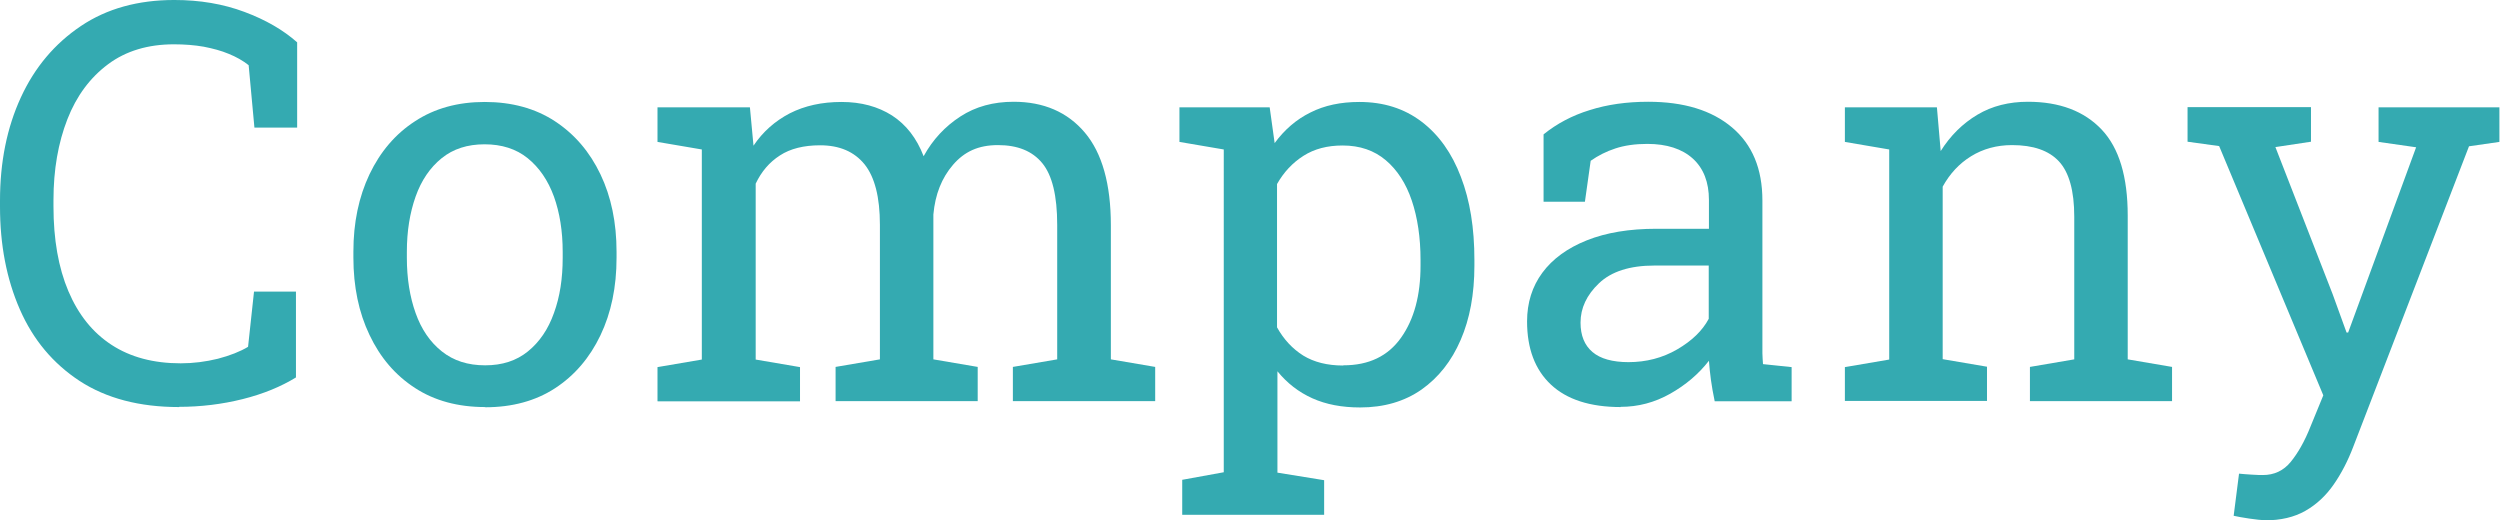
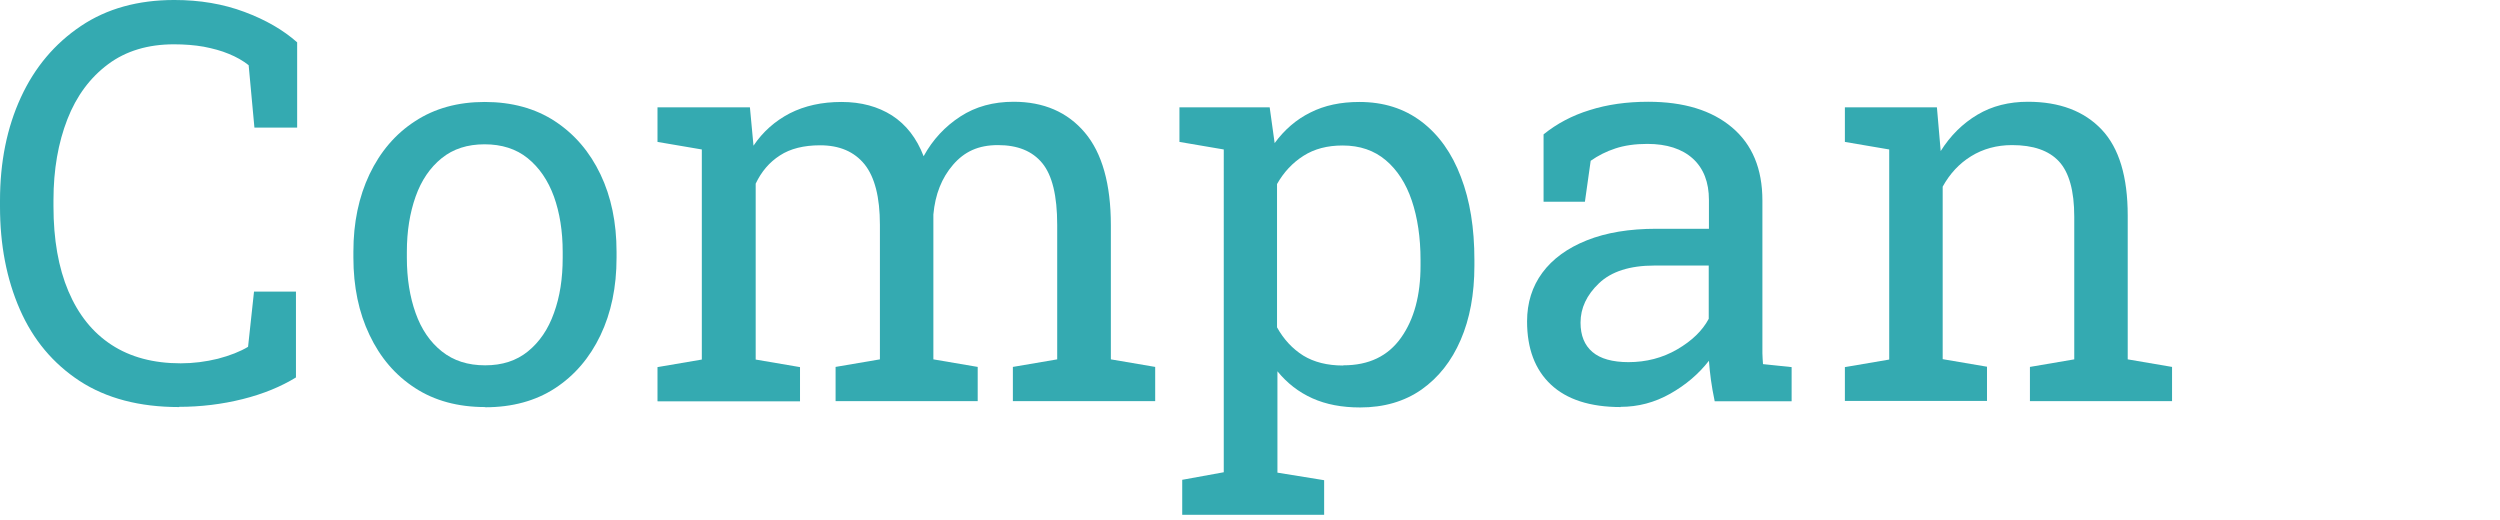
<svg xmlns="http://www.w3.org/2000/svg" id="_レイヤー_2" viewBox="0 0 125.78 26.17">
  <defs>
    <style>.cls-1{fill:#34aab1;stroke-width:0px;}</style>
  </defs>
  <g id="text">
    <path class="cls-1" d="M9.01,20.48c-2,0-3.66-.44-5-1.31-1.34-.88-2.34-2.07-3.01-3.6s-1-3.25-1-5.18v-.29c0-1.95.35-3.68,1.05-5.2.7-1.52,1.71-2.71,3.02-3.59s2.88-1.31,4.7-1.31c1.29,0,2.46.2,3.53.6s1.95.91,2.65,1.53v4.29h-2.15l-.29-3.14c-.29-.23-.63-.42-1-.57-.38-.16-.8-.27-1.26-.36-.46-.08-.96-.12-1.5-.12-1.3,0-2.41.33-3.31,1s-1.59,1.59-2.05,2.77-.7,2.53-.7,4.07v.31c0,1.67.25,3.09.75,4.27.5,1.18,1.22,2.08,2.17,2.7.95.62,2.11.93,3.48.93.64,0,1.26-.08,1.87-.23.61-.16,1.12-.36,1.52-.6l.3-2.78h2.11v4.32c-.75.46-1.64.83-2.68,1.09s-2.11.39-3.21.39Z" />
    <path class="cls-1" d="M24.41,20.48c-1.37,0-2.55-.32-3.53-.96-.99-.64-1.75-1.53-2.29-2.67-.54-1.13-.81-2.43-.81-3.89v-.3c0-1.46.27-2.75.81-3.89.54-1.13,1.3-2.03,2.29-2.67.99-.65,2.16-.97,3.51-.97s2.54.32,3.53.97c.99.65,1.75,1.54,2.29,2.67.54,1.13.81,2.43.81,3.9v.3c0,1.47-.27,2.77-.81,3.9-.54,1.13-1.3,2.02-2.28,2.66s-2.16.96-3.51.96ZM24.41,18.38c.86,0,1.57-.23,2.15-.7.58-.47,1.02-1.11,1.31-1.93.3-.82.44-1.74.44-2.78v-.3c0-1.04-.15-1.97-.44-2.78-.3-.82-.74-1.46-1.32-1.93-.58-.47-1.31-.7-2.17-.7s-1.58.23-2.16.7c-.58.47-1.02,1.11-1.31,1.93-.29.82-.44,1.74-.44,2.78v.3c0,1.04.15,1.97.44,2.78.29.82.73,1.46,1.32,1.93s1.31.7,2.18.7Z" />
    <path class="cls-1" d="M33.08,20.19v-1.72l2.23-.38V7.52l-2.23-.38v-1.74h4.65l.18,1.93c.47-.7,1.08-1.24,1.83-1.63.75-.38,1.61-.57,2.6-.57s1.83.23,2.54.68c.71.46,1.24,1.14,1.59,2.05.46-.84,1.08-1.5,1.85-2s1.66-.74,2.68-.74c1.51,0,2.71.52,3.58,1.55s1.31,2.59,1.31,4.67v6.74l2.23.38v1.72h-7.16v-1.72l2.23-.38v-6.77c0-1.46-.25-2.49-.75-3.1-.5-.61-1.24-.91-2.23-.91s-1.69.33-2.26.99c-.57.66-.9,1.49-.99,2.5v7.29l2.23.38v1.72h-7.15v-1.72l2.23-.38v-6.77c0-1.39-.26-2.4-.77-3.04-.52-.64-1.26-.96-2.24-.96-.82,0-1.5.17-2.02.51-.53.34-.93.81-1.22,1.42v8.85l2.23.38v1.72h-7.15Z" />
    <path class="cls-1" d="M59.48,25.88v-1.74l2.09-.38V7.52l-2.23-.38v-1.74h4.54l.25,1.8c.49-.67,1.09-1.19,1.8-1.54.71-.36,1.53-.53,2.46-.53,1.22,0,2.26.33,3.13.99.87.66,1.53,1.59,1.98,2.78.46,1.19.68,2.58.68,4.18v.29c0,1.42-.23,2.67-.69,3.73-.46,1.07-1.12,1.9-1.97,2.5-.86.6-1.89.9-3.09.9-.91,0-1.71-.15-2.4-.46-.69-.31-1.27-.76-1.76-1.36v5.1l2.35.38v1.74h-7.14ZM67.59,18.38c1.28,0,2.24-.46,2.9-1.39s.98-2.14.98-3.62v-.29c0-1.13-.15-2.13-.44-2.99-.29-.86-.73-1.54-1.31-2.03-.58-.49-1.3-.74-2.17-.74-.77,0-1.42.17-1.97.52s-.99.82-1.33,1.42v7.21c.34.61.78,1.08,1.32,1.42.54.33,1.21.5,2,.5Z" />
    <path class="cls-1" d="M81.54,20.48c-1.54,0-2.71-.38-3.51-1.13s-1.2-1.81-1.2-3.18c0-.94.26-1.76.77-2.45s1.26-1.24,2.24-1.63,2.14-.58,3.5-.58h2.64v-1.45c0-.89-.27-1.59-.81-2.08s-1.31-.74-2.29-.74c-.62,0-1.16.08-1.61.23-.46.15-.87.36-1.24.62l-.29,2.06h-2.08v-3.39c.67-.54,1.44-.95,2.32-1.22.88-.28,1.86-.42,2.94-.42,1.8,0,3.2.43,4.22,1.29s1.53,2.08,1.53,3.68v7.12c0,.19,0,.38,0,.56s.02.36.03.55l1.44.15v1.72h-3.87c-.08-.4-.15-.76-.19-1.08s-.08-.64-.1-.96c-.52.67-1.17,1.22-1.95,1.66s-1.61.66-2.5.66ZM81.93,18.22c.89,0,1.71-.21,2.45-.64s1.27-.94,1.59-1.54v-2.68h-2.73c-1.24,0-2.17.3-2.79.89s-.93,1.25-.93,1.98c0,.65.2,1.14.6,1.48s1.01.51,1.82.51Z" />
    <path class="cls-1" d="M92.82,20.19v-1.72l2.23-.38V7.52l-2.23-.38v-1.74h4.63l.19,2.2c.49-.78,1.11-1.39,1.85-1.83s1.59-.65,2.54-.65c1.59,0,2.83.47,3.71,1.4s1.31,2.38,1.31,4.33v7.23l2.23.38v1.72h-7.15v-1.72l2.23-.38v-7.18c0-1.3-.26-2.23-.77-2.78s-1.3-.82-2.36-.82c-.77,0-1.46.19-2.06.56s-1.07.88-1.43,1.53v8.68l2.23.38v1.72h-7.15Z" />
-     <path class="cls-1" d="M113.98,26.17c-.21,0-.48-.03-.82-.08s-.6-.1-.78-.14l.27-2.12c.16.02.37.03.64.05s.46.02.56.02c.57,0,1.04-.22,1.4-.66s.7-1.03,1-1.79l.64-1.56-5.24-12.54-1.59-.22v-1.74h6.21v1.74l-1.79.27,2.88,7.4.7,1.93h.08l3.42-9.32-1.89-.27v-1.74h6.08v1.74l-1.53.22-5.82,15.11c-.27.71-.6,1.35-.99,1.91s-.86,1-1.42,1.32-1.24.48-2.03.48Z" />
  </g>
</svg>